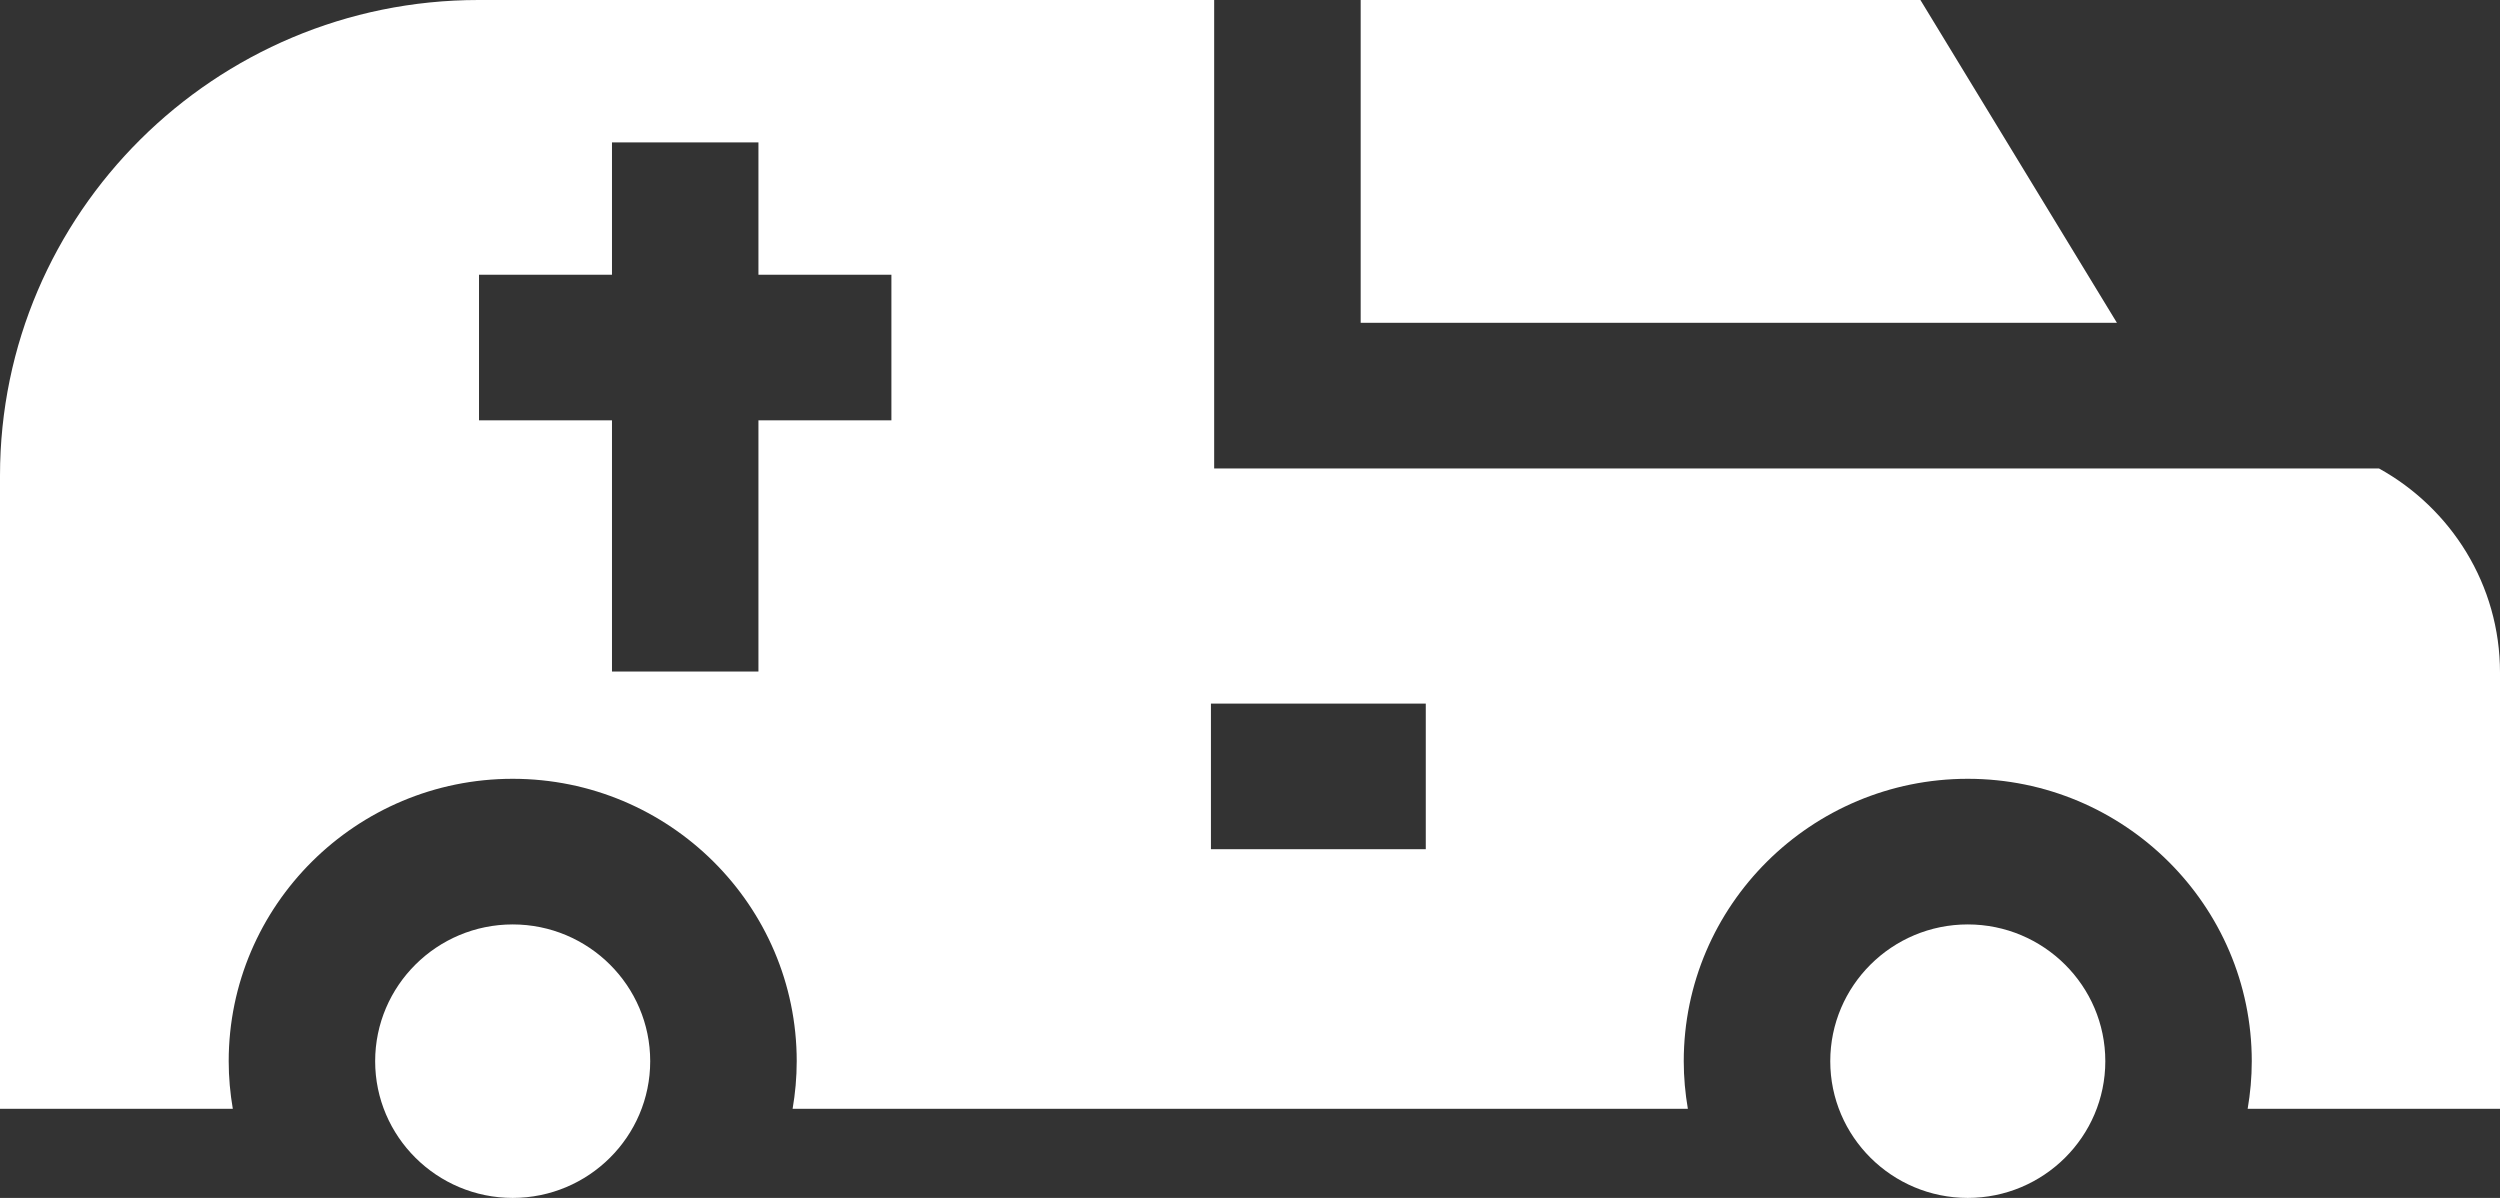
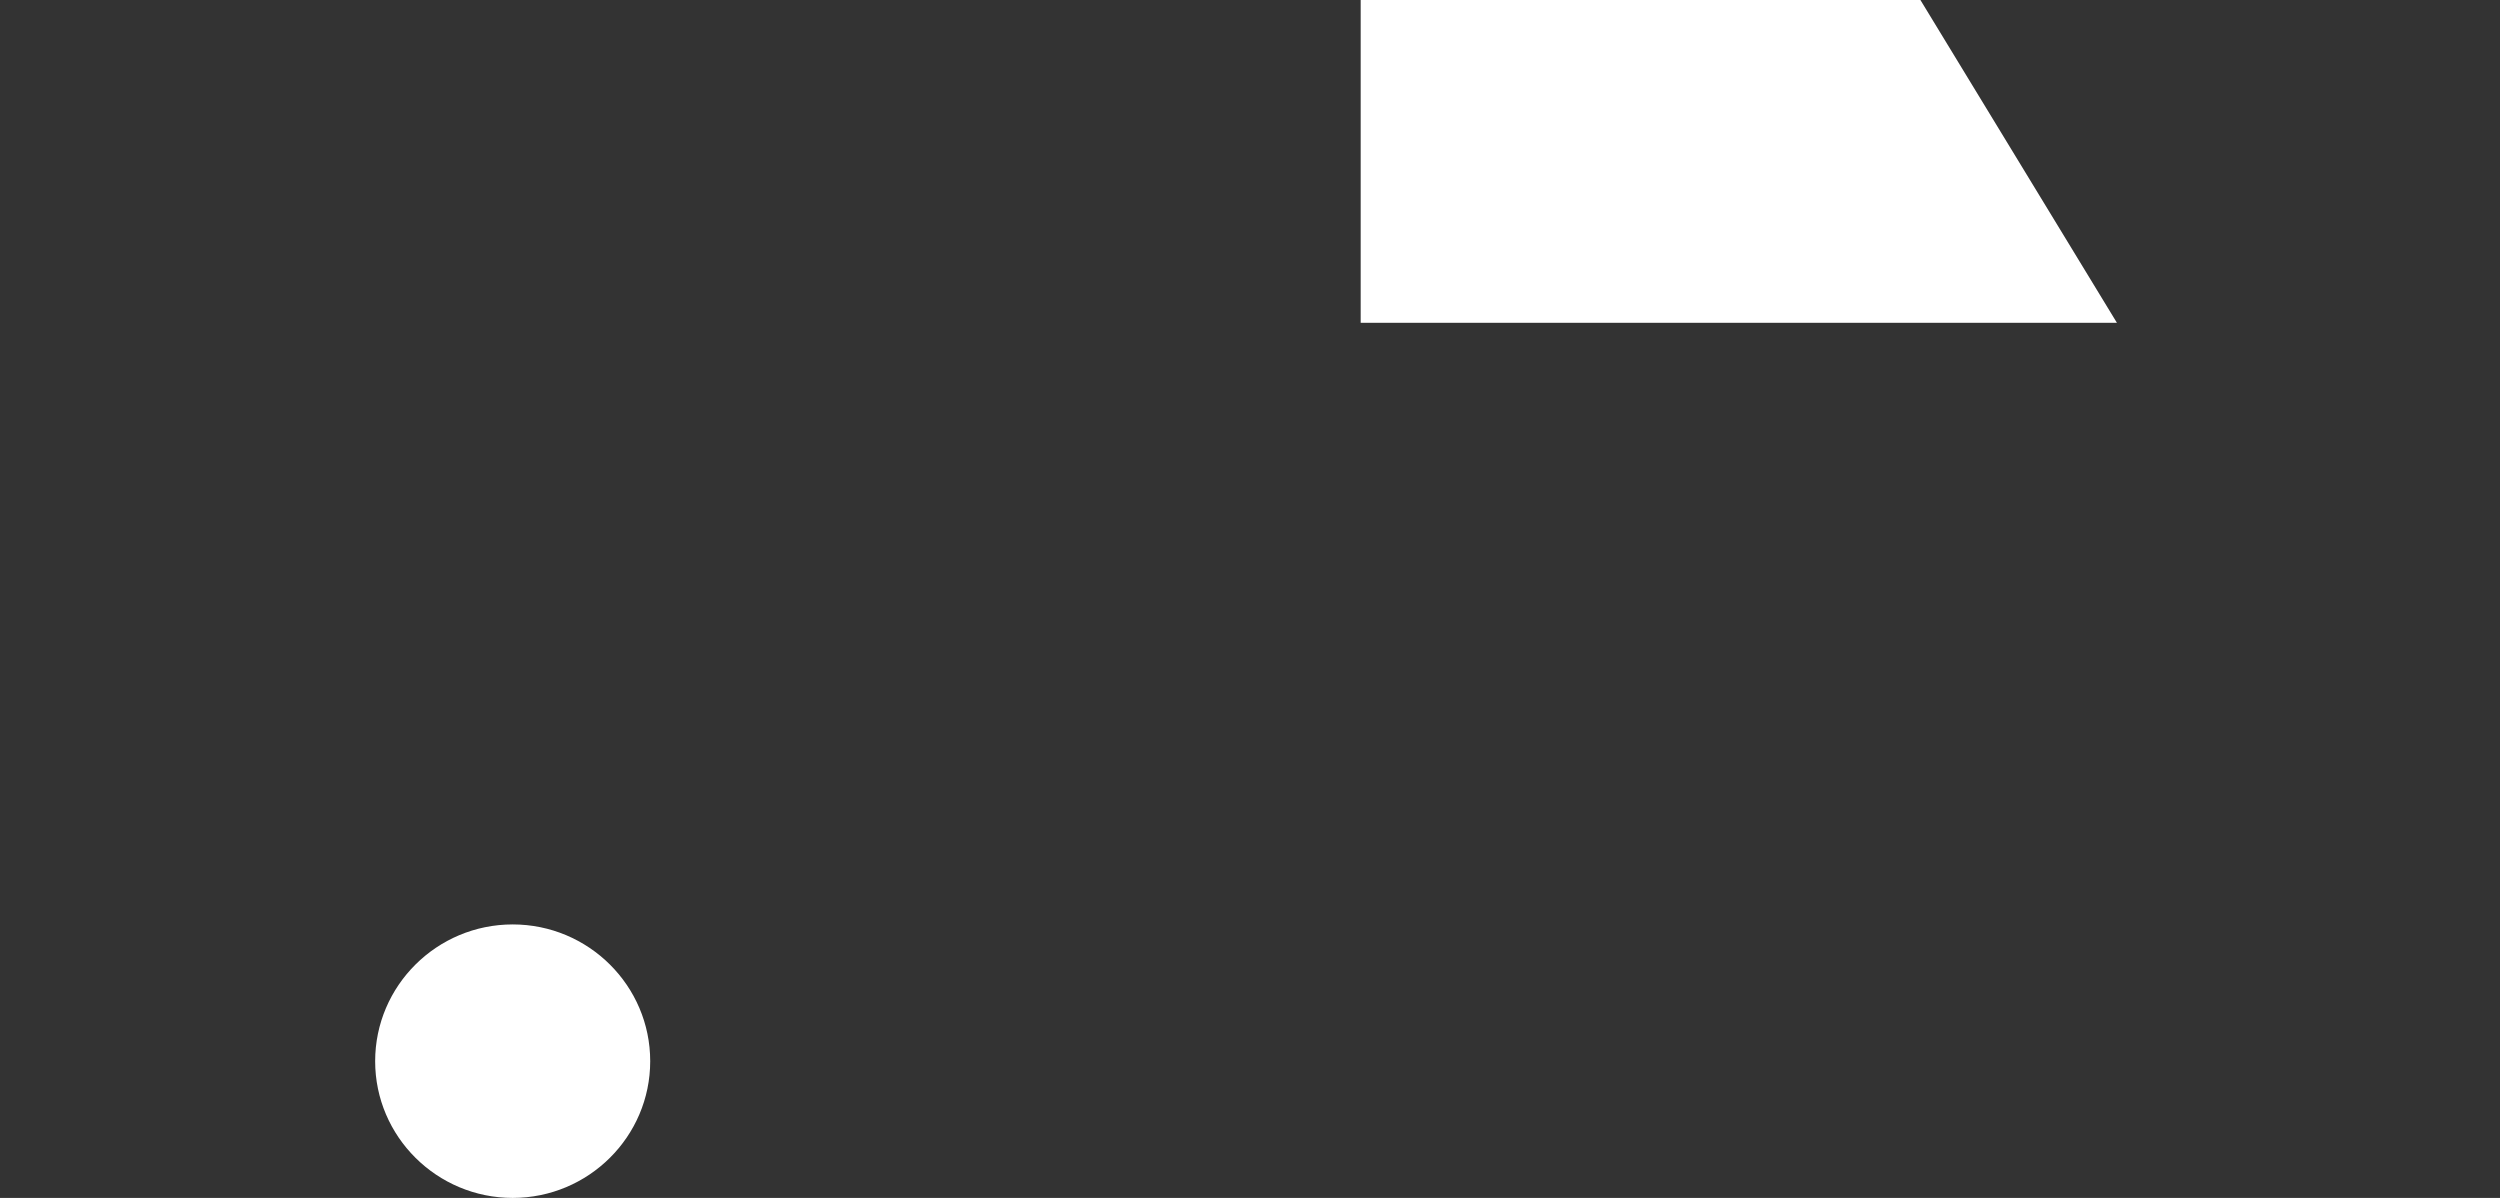
<svg xmlns="http://www.w3.org/2000/svg" width="48" height="23" viewBox="0 0 48 23" fill="none">
  <rect x="0" y="0" width="48" height="23" fill="#333333" stroke="none" />
  <path d="M9.844 17.749C8.388 17.749 7.203 18.927 7.203 20.375C7.203 21.822 8.388 23 9.844 23C11.3 23 12.484 21.822 12.484 20.375C12.484 18.927 11.3 17.749 9.844 17.749Z" fill="white" />
-   <path d="M37.781 17.749C36.325 17.749 35.141 18.927 35.141 20.375C35.141 21.822 36.325 23 37.781 23C39.237 23 40.422 21.822 40.422 20.375C40.422 18.927 39.237 17.749 37.781 17.749Z" fill="white" />
  <path d="M26.125 6.198H40.645L36.872 0H26.125V6.198Z" fill="white" />
-   <path d="M45.676 8.994H23.312V0H9.188C4.122 0 0 4.098 0 9.134V21.289H4.47C4.419 20.992 4.391 20.686 4.391 20.375C4.391 17.385 6.837 14.953 9.844 14.953C12.851 14.953 15.297 17.385 15.297 20.375C15.297 20.686 15.269 20.992 15.218 21.289H32.407C32.356 20.992 32.328 20.686 32.328 20.375C32.328 17.385 34.774 14.953 37.781 14.953C40.788 14.953 43.234 17.385 43.234 20.375C43.234 20.686 43.206 20.992 43.155 21.289H48V12.912C48 11.229 47.061 9.76 45.676 8.994ZM17.115 8.071H14.562V12.893H11.75V8.071H9.197V5.275H11.75V2.734H14.562V5.275H17.115V8.071ZM27.375 16.305H23.25V13.509H27.375V16.305Z" fill="white" />
</svg>